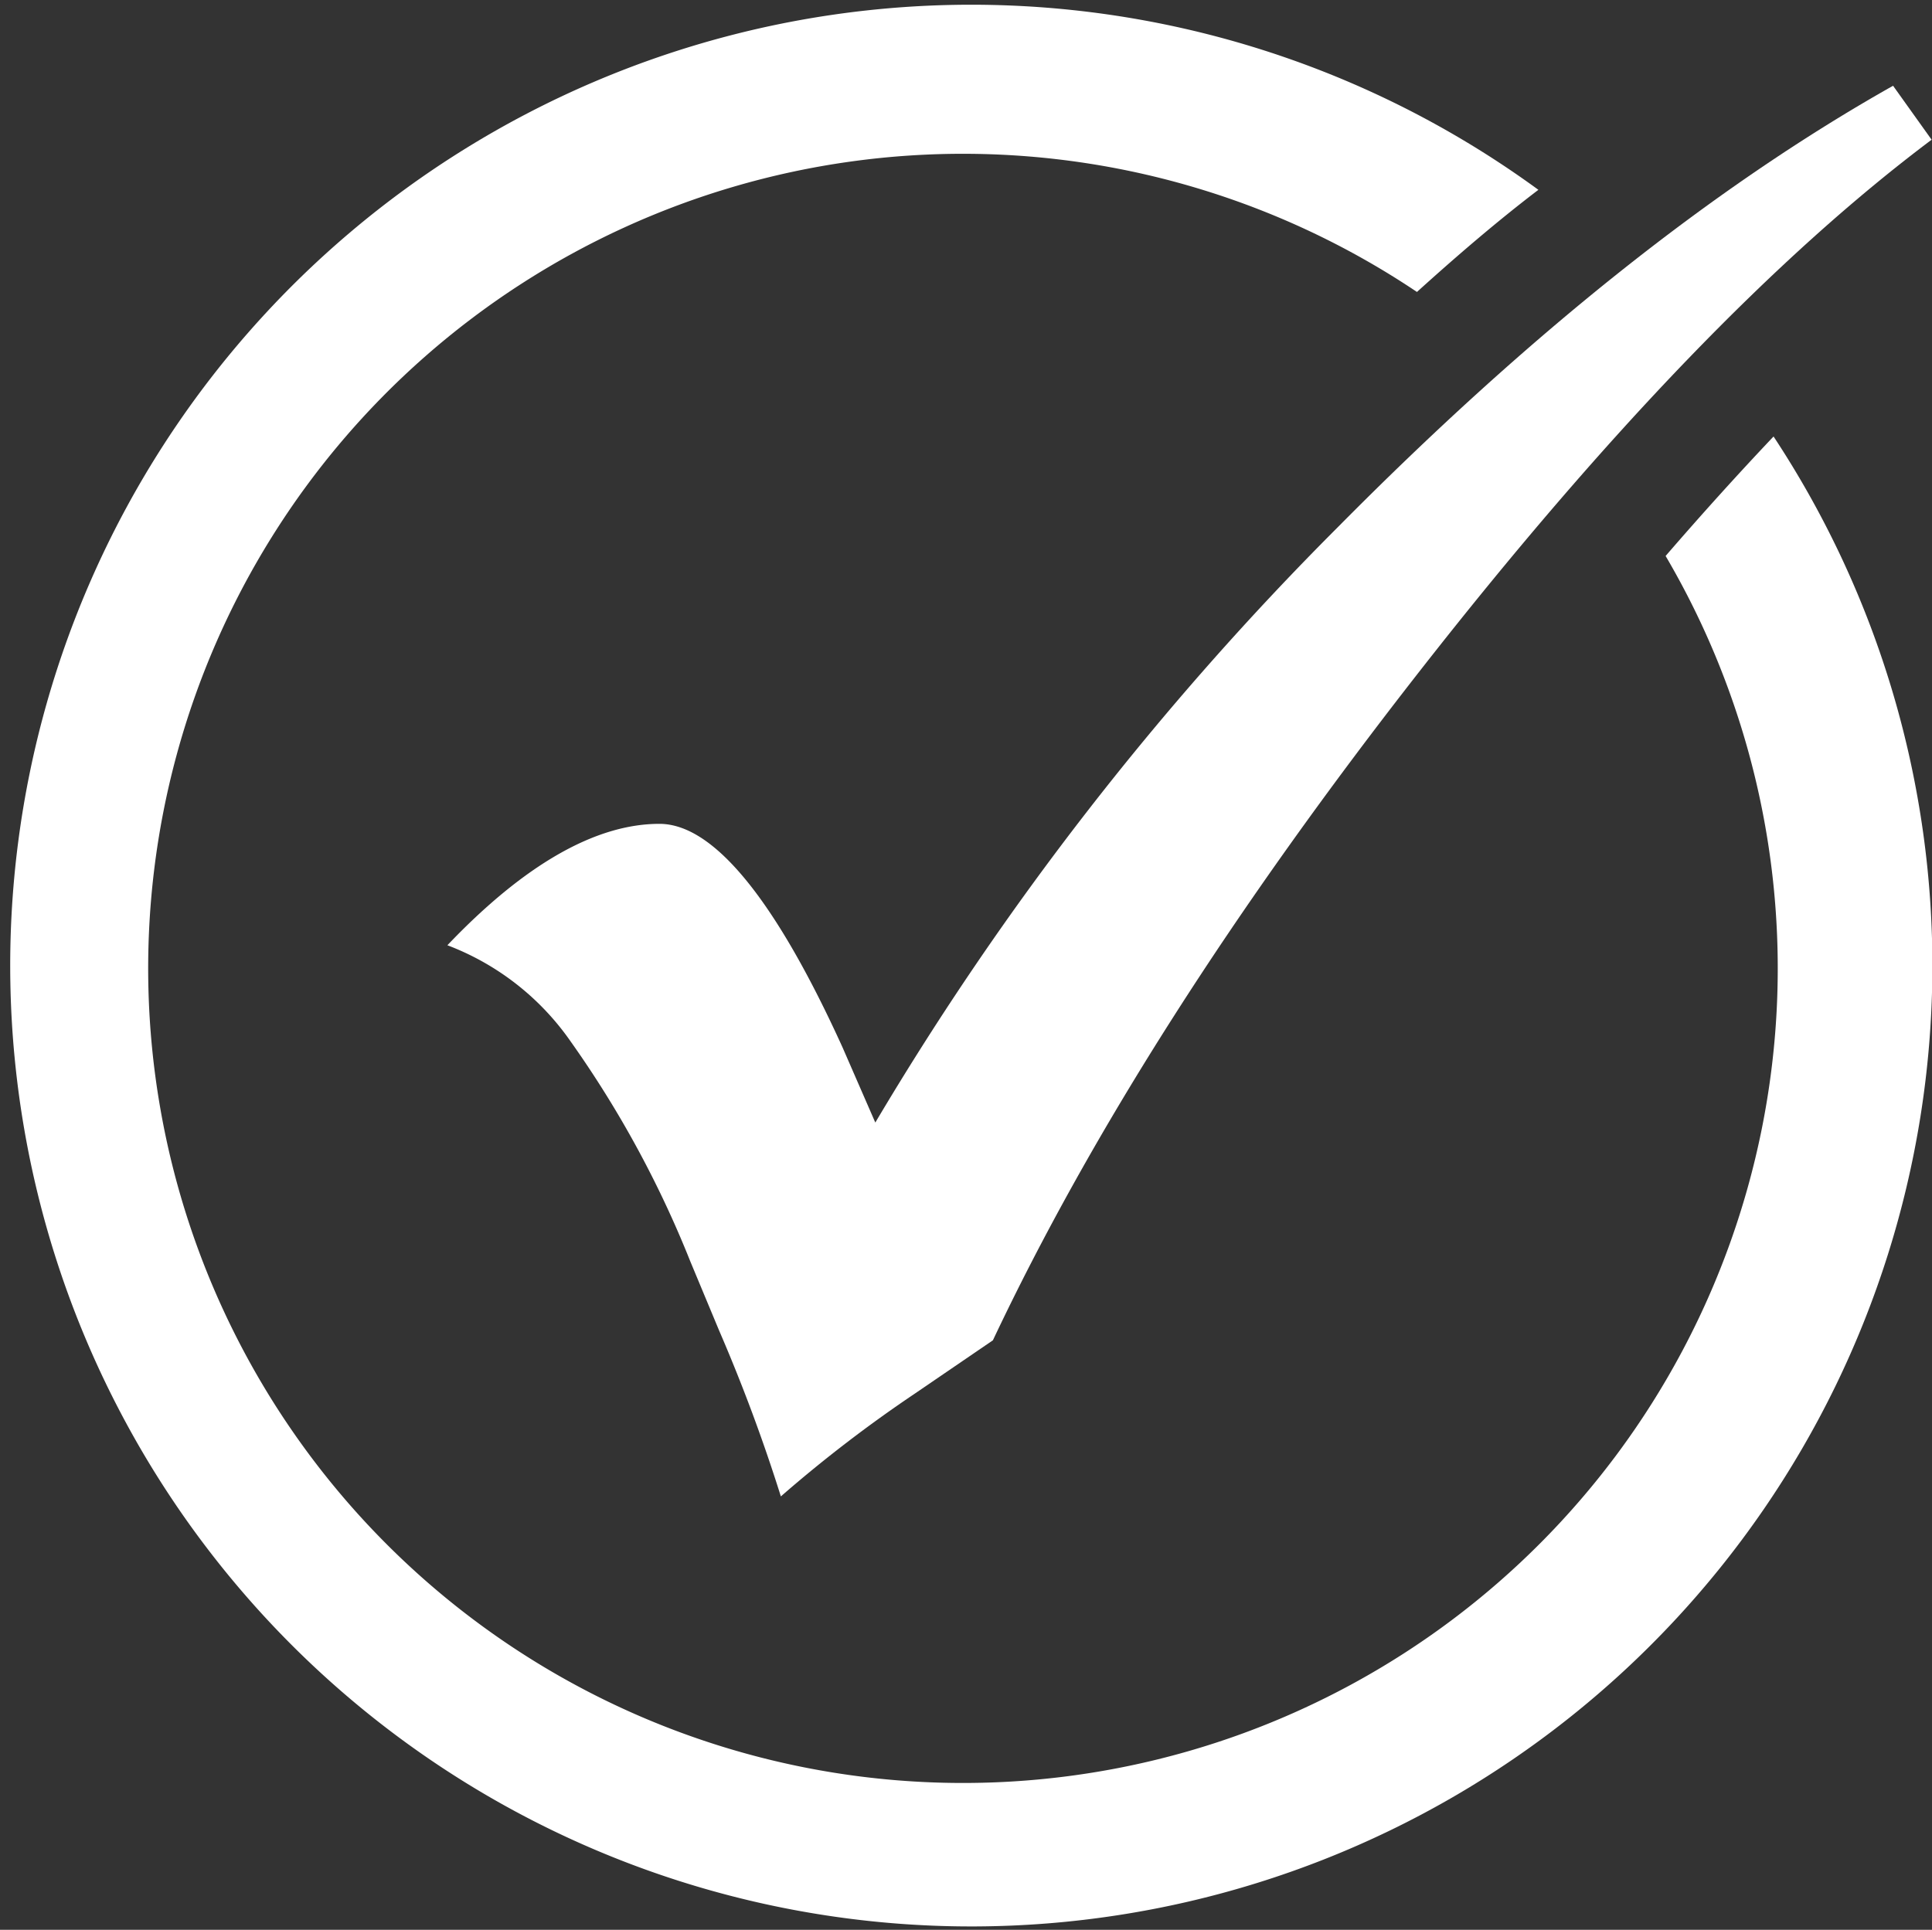
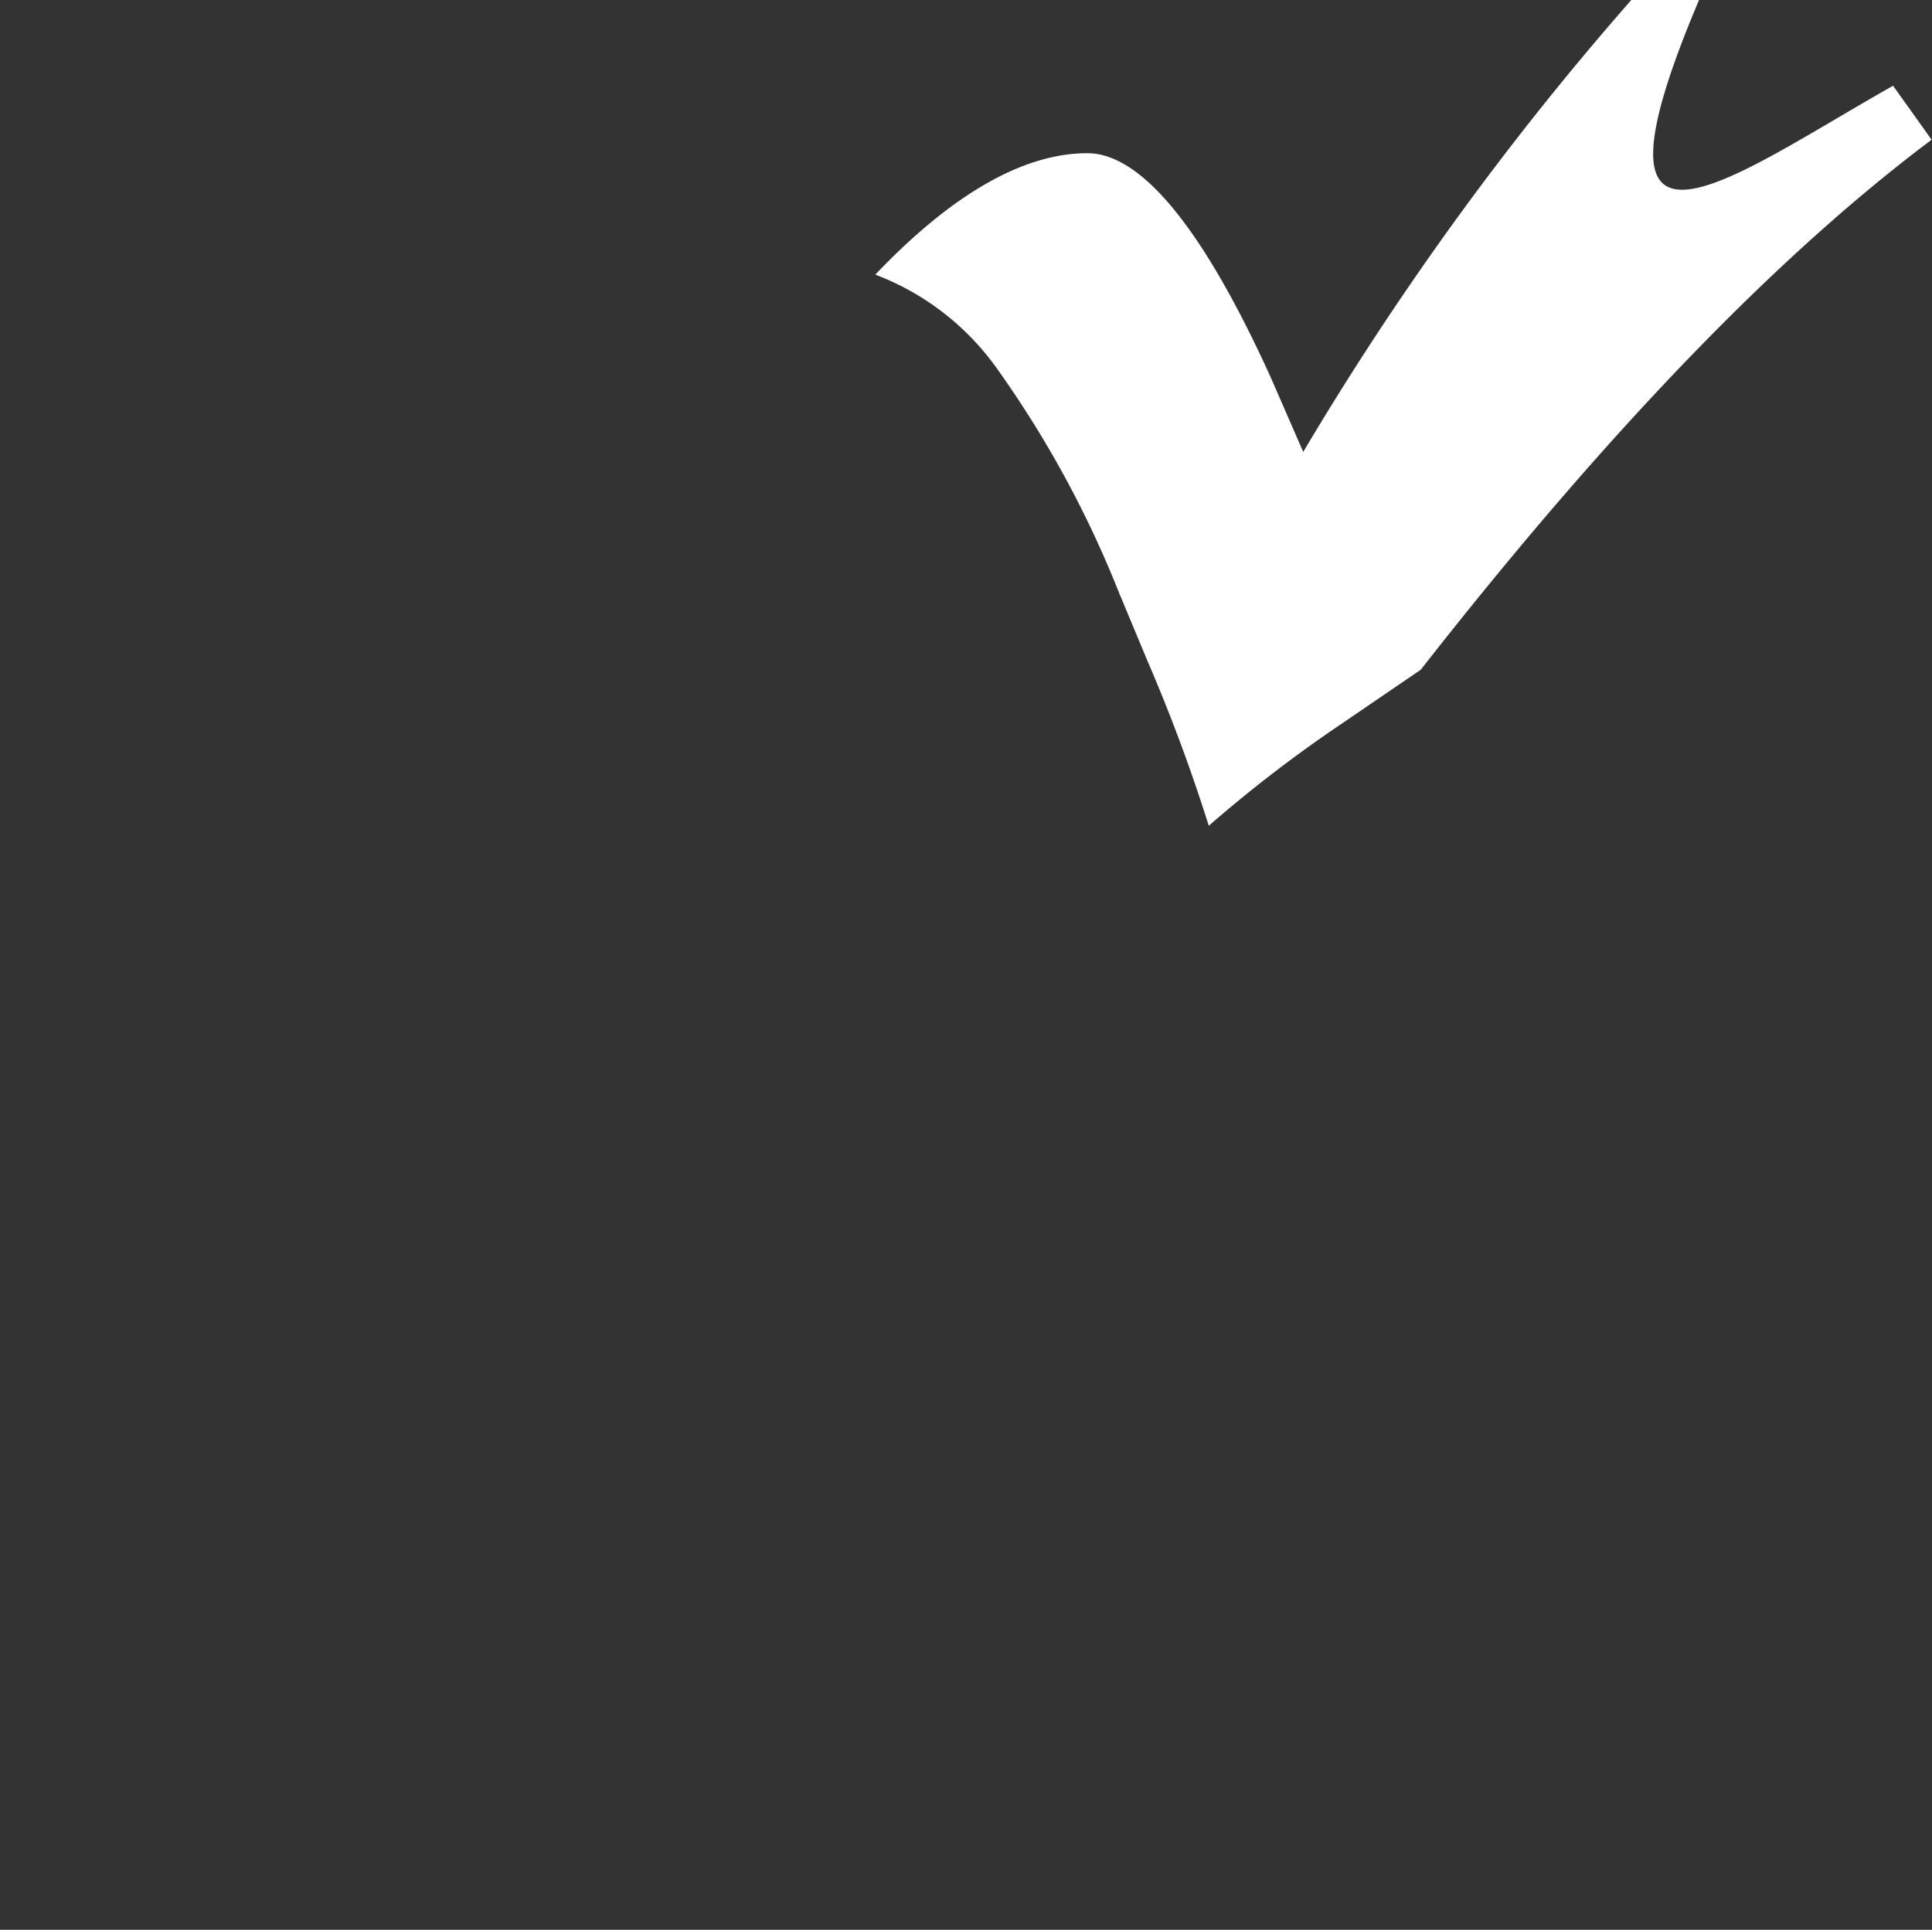
<svg xmlns="http://www.w3.org/2000/svg" id="Icons" viewBox="0 0 100.23 100.14">
  <rect x="0" y="0" width="100.23" height="100.14" fill="#333333" stroke="none" />
  <defs>
    <style>.cls-1{fill:#fff;}</style>
  </defs>
-   <path class="cls-1" d="M98.2,4.5l2,2.8c-8,6-16.8,15.1-26.5,27.5s-17.1,24-22.2,34.8l-4.1,2.8a70.21,70.21,0,0,0-6.9,5.3,88.87,88.87,0,0,0-3.2-8.6l-1.5-3.6a54.72,54.72,0,0,0-6.2-11.4,13.71,13.71,0,0,0-6.4-5c4-4.2,7.7-6.3,11-6.3,2.8,0,6,3.9,9.5,11.6l1.7,3.9a157,157,0,0,1,24-30.9C79.3,17.4,88.8,9.8,98.2,4.5Z" transform="translate(0.01 -0.05)" />
-   <path class="cls-1" d="M86.4,28.9A42.27,42.27,0,1,1,73.5,15.2c2.1-1.9,4.2-3.7,6.3-5.3A49.86,49.86,0,1,0,92,22.7C90.2,24.6,88.3,26.7,86.4,28.9Z" transform="translate(0.01 -0.05)" />
+   <path class="cls-1" d="M98.2,4.5l2,2.8c-8,6-16.8,15.1-26.5,27.5l-4.1,2.8a70.21,70.21,0,0,0-6.9,5.3,88.87,88.87,0,0,0-3.2-8.6l-1.5-3.6a54.72,54.72,0,0,0-6.2-11.4,13.71,13.71,0,0,0-6.4-5c4-4.2,7.7-6.3,11-6.3,2.8,0,6,3.9,9.5,11.6l1.7,3.9a157,157,0,0,1,24-30.9C79.3,17.4,88.8,9.8,98.2,4.5Z" transform="translate(0.01 -0.05)" />
</svg>